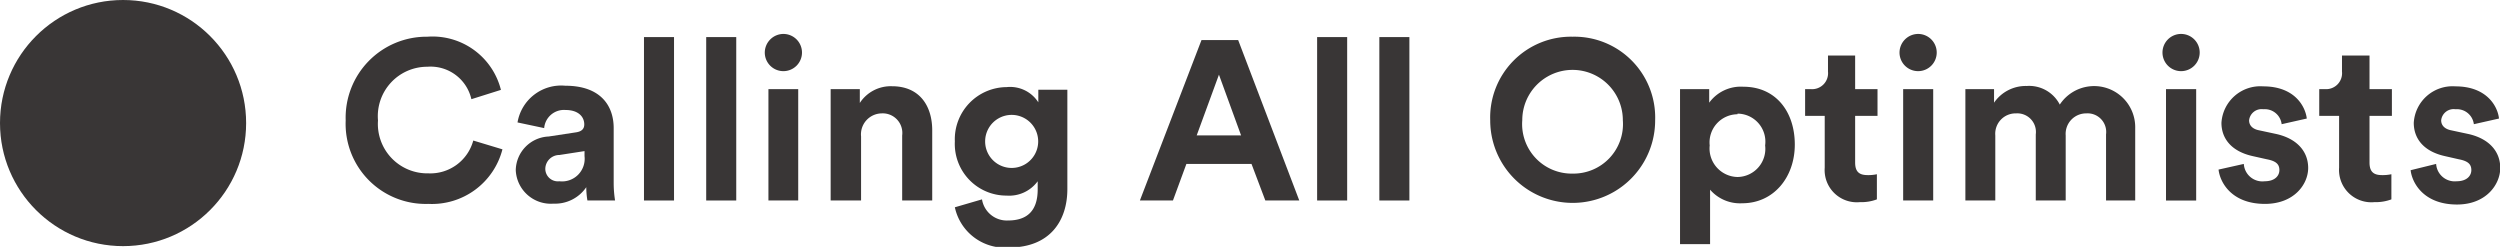
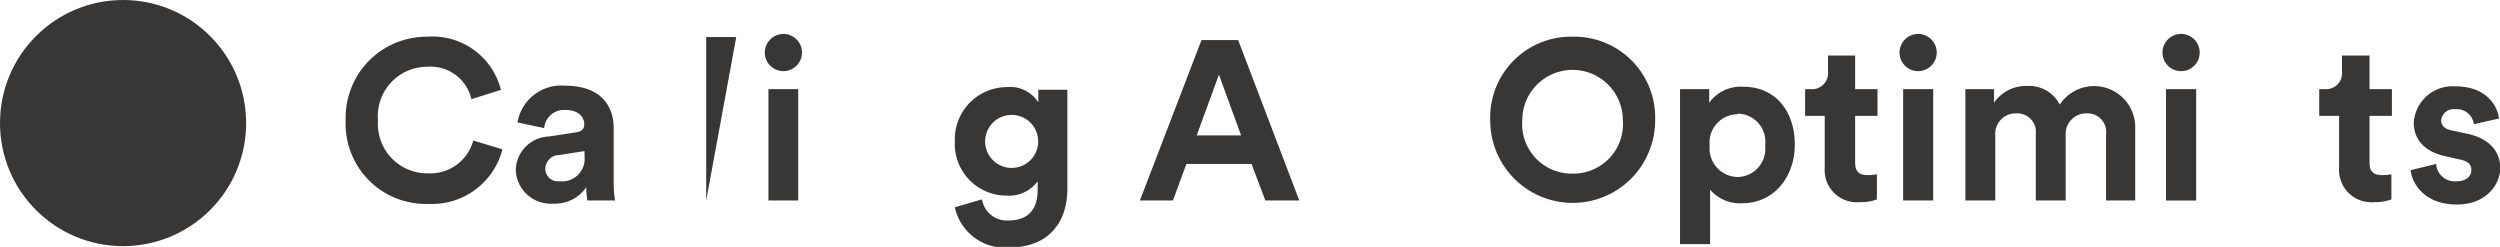
<svg xmlns="http://www.w3.org/2000/svg" id="Layer_1" data-name="Layer 1" viewBox="0 0 198.88 19.64">
  <defs>
    <style>.cls-1{fill:#393636;}</style>
  </defs>
  <title>CAO_postive_deepgray</title>
  <circle class="cls-1" cx="9.79" cy="9.79" r="9.79" />
  <path class="cls-1" d="M39,27.16a6.44,6.44,0,0,1,6.5-6.66,5.61,5.61,0,0,1,5.85,4.23L49,25.47a3.33,3.33,0,0,0-3.51-2.58,3.93,3.93,0,0,0-3.92,4.27,3.93,3.93,0,0,0,4,4.21,3.54,3.54,0,0,0,3.58-2.61l2.32.7a5.79,5.79,0,0,1-5.9,4.34A6.37,6.37,0,0,1,39,27.16Z" transform="translate(-11.5 -17.58)" />
  <path class="cls-1" d="M55.14,28.44l2.17-.33c.51-.07.67-.32.67-.63,0-.63-.49-1.15-1.49-1.15a1.58,1.58,0,0,0-1.7,1.44l-2.12-.45a3.52,3.52,0,0,1,3.8-2.92c2.81,0,3.85,1.59,3.85,3.37v4.36a8.93,8.93,0,0,0,.11,1.4h-2.2a6.36,6.36,0,0,1-.09-1.06,3,3,0,0,1-2.61,1.31,2.79,2.79,0,0,1-3-2.66A2.73,2.73,0,0,1,55.14,28.44ZM58,30v-.4l-2,.31A1.12,1.12,0,0,0,54.88,31,1,1,0,0,0,56,32,1.8,1.8,0,0,0,58,30Z" transform="translate(-11.5 -17.58)" />
-   <path class="cls-1" d="M62.73,33.53v-13h2.39v13Z" transform="translate(-11.5 -17.58)" />
-   <path class="cls-1" d="M67.68,33.53v-13h2.39v13Z" transform="translate(-11.5 -17.58)" />
+   <path class="cls-1" d="M67.68,33.53v-13h2.39Z" transform="translate(-11.5 -17.58)" />
  <path class="cls-1" d="M73.82,20.28a1.48,1.48,0,1,1-1.48,1.49A1.49,1.49,0,0,1,73.82,20.28ZM72.63,33.53V24.67H75v8.86Z" transform="translate(-11.5 -17.58)" />
-   <path class="cls-1" d="M80,33.53H77.58V24.67H79.9v1.1a2.94,2.94,0,0,1,2.56-1.33c2.2,0,3.2,1.57,3.2,3.51v5.58H83.27V28.36a1.56,1.56,0,0,0-1.64-1.76A1.67,1.67,0,0,0,80,28.44Z" transform="translate(-11.5 -17.58)" />
  <path class="cls-1" d="M89.62,33.44a2,2,0,0,0,2.07,1.68c1.51,0,2.36-.76,2.36-2.47V32a2.81,2.81,0,0,1-2.47,1.14,4.11,4.11,0,0,1-4.12-4.31,4.15,4.15,0,0,1,4.12-4.32,2.66,2.66,0,0,1,2.52,1.21v-1h2.31v7.91c0,2.43-1.31,4.64-4.65,4.64a4.07,4.07,0,0,1-4.3-3.2Zm4.47-4.61a2.11,2.11,0,1,0-4.22,0,2.11,2.11,0,1,0,4.22,0Z" transform="translate(-11.5 -17.58)" />
  <path class="cls-1" d="M111.06,30.62h-5.18l-1.07,2.91h-2.63l4.9-12.76H110l4.86,12.76h-2.7Zm-4.36-2.27h3.53l-1.76-4.83Z" transform="translate(-11.5 -17.58)" />
-   <path class="cls-1" d="M116.28,33.53v-13h2.39v13Z" transform="translate(-11.5 -17.58)" />
-   <path class="cls-1" d="M121.23,33.53v-13h2.39v13Z" transform="translate(-11.5 -17.58)" />
  <path class="cls-1" d="M136.6,20.5a6.43,6.43,0,0,1,6.57,6.66,6.56,6.56,0,1,1-13.12,0A6.43,6.43,0,0,1,136.6,20.5Zm0,10.89a3.94,3.94,0,0,0,4-4.25,4,4,0,1,0-8,0A3.94,3.94,0,0,0,136.6,31.39Z" transform="translate(-11.5 -17.58)" />
  <path class="cls-1" d="M145.15,37V24.67h2.32v1.08a3.11,3.11,0,0,1,2.72-1.27c2.59,0,4.09,2,4.09,4.6s-1.68,4.67-4.18,4.67a3.15,3.15,0,0,1-2.56-1.08V37Zm4.57-10.33a2.24,2.24,0,0,0-2.21,2.48,2.27,2.27,0,0,0,2.21,2.51,2.24,2.24,0,0,0,2.2-2.51A2.23,2.23,0,0,0,149.72,26.62Z" transform="translate(-11.5 -17.58)" />
  <path class="cls-1" d="M159.08,24.67h1.78V26.8h-1.78v3.71c0,.77.36,1,1,1a3.18,3.18,0,0,0,.73-.07v2a3.47,3.47,0,0,1-1.35.22,2.56,2.56,0,0,1-2.8-2.74V26.8H155.1V24.67h.45a1.27,1.27,0,0,0,1.37-1.4V22h2.16Z" transform="translate(-11.5 -17.58)" />
  <path class="cls-1" d="M164.09,20.28a1.48,1.48,0,1,1-1.48,1.49A1.49,1.49,0,0,1,164.09,20.28ZM162.9,33.53V24.67h2.39v8.86Z" transform="translate(-11.5 -17.58)" />
  <path class="cls-1" d="M167.85,33.53V24.67h2.28v1.08a3.06,3.06,0,0,1,2.6-1.33,2.74,2.74,0,0,1,2.63,1.48,3.27,3.27,0,0,1,6,1.89v5.74h-2.32V28.27a1.48,1.48,0,0,0-1.57-1.67,1.63,1.63,0,0,0-1.64,1.75v5.18h-2.38V28.27a1.48,1.48,0,0,0-1.56-1.67,1.62,1.62,0,0,0-1.66,1.75v5.18Z" transform="translate(-11.5 -17.58)" />
  <path class="cls-1" d="M185,20.28a1.48,1.48,0,1,1-1.47,1.49A1.48,1.48,0,0,1,185,20.28Zm-1.19,13.25V24.67h2.4v8.86Z" transform="translate(-11.5 -17.58)" />
-   <path class="cls-1" d="M190,30.62A1.48,1.48,0,0,0,191.66,32c.79,0,1.17-.42,1.17-.89s-.27-.72-1-.86L190.71,30c-1.71-.38-2.49-1.41-2.49-2.65a3.1,3.1,0,0,1,3.32-2.9c2.52,0,3.36,1.61,3.47,2.56l-2,.45a1.35,1.35,0,0,0-1.46-1.19,1,1,0,0,0-1.13.88c0,.44.32.71.81.8l1.26.27c1.75.36,2.63,1.42,2.63,2.72S194,33.8,191.68,33.8c-2.67,0-3.58-1.73-3.69-2.73Z" transform="translate(-11.5 -17.58)" />
  <path class="cls-1" d="M200,24.67h1.78V26.8H200v3.71c0,.77.36,1,1,1a3.28,3.28,0,0,0,.74-.07v2a3.55,3.55,0,0,1-1.35.22,2.57,2.57,0,0,1-2.81-2.74V26.8H196V24.67h.45a1.27,1.27,0,0,0,1.36-1.4V22H200Z" transform="translate(-11.5 -17.58)" />
  <path class="cls-1" d="M205.3,30.62A1.48,1.48,0,0,0,206.93,32c.79,0,1.17-.42,1.17-.89s-.27-.72-1-.86L206,30c-1.71-.38-2.48-1.41-2.48-2.65a3.09,3.09,0,0,1,3.31-2.9c2.52,0,3.37,1.61,3.47,2.56l-2,.45a1.36,1.36,0,0,0-1.46-1.19,1,1,0,0,0-1.14.88c0,.44.33.71.81.8l1.26.27c1.75.36,2.63,1.42,2.63,2.72s-1.11,2.91-3.44,2.91c-2.66,0-3.58-1.73-3.69-2.73Z" transform="translate(-11.5 -17.58)" />
</svg>